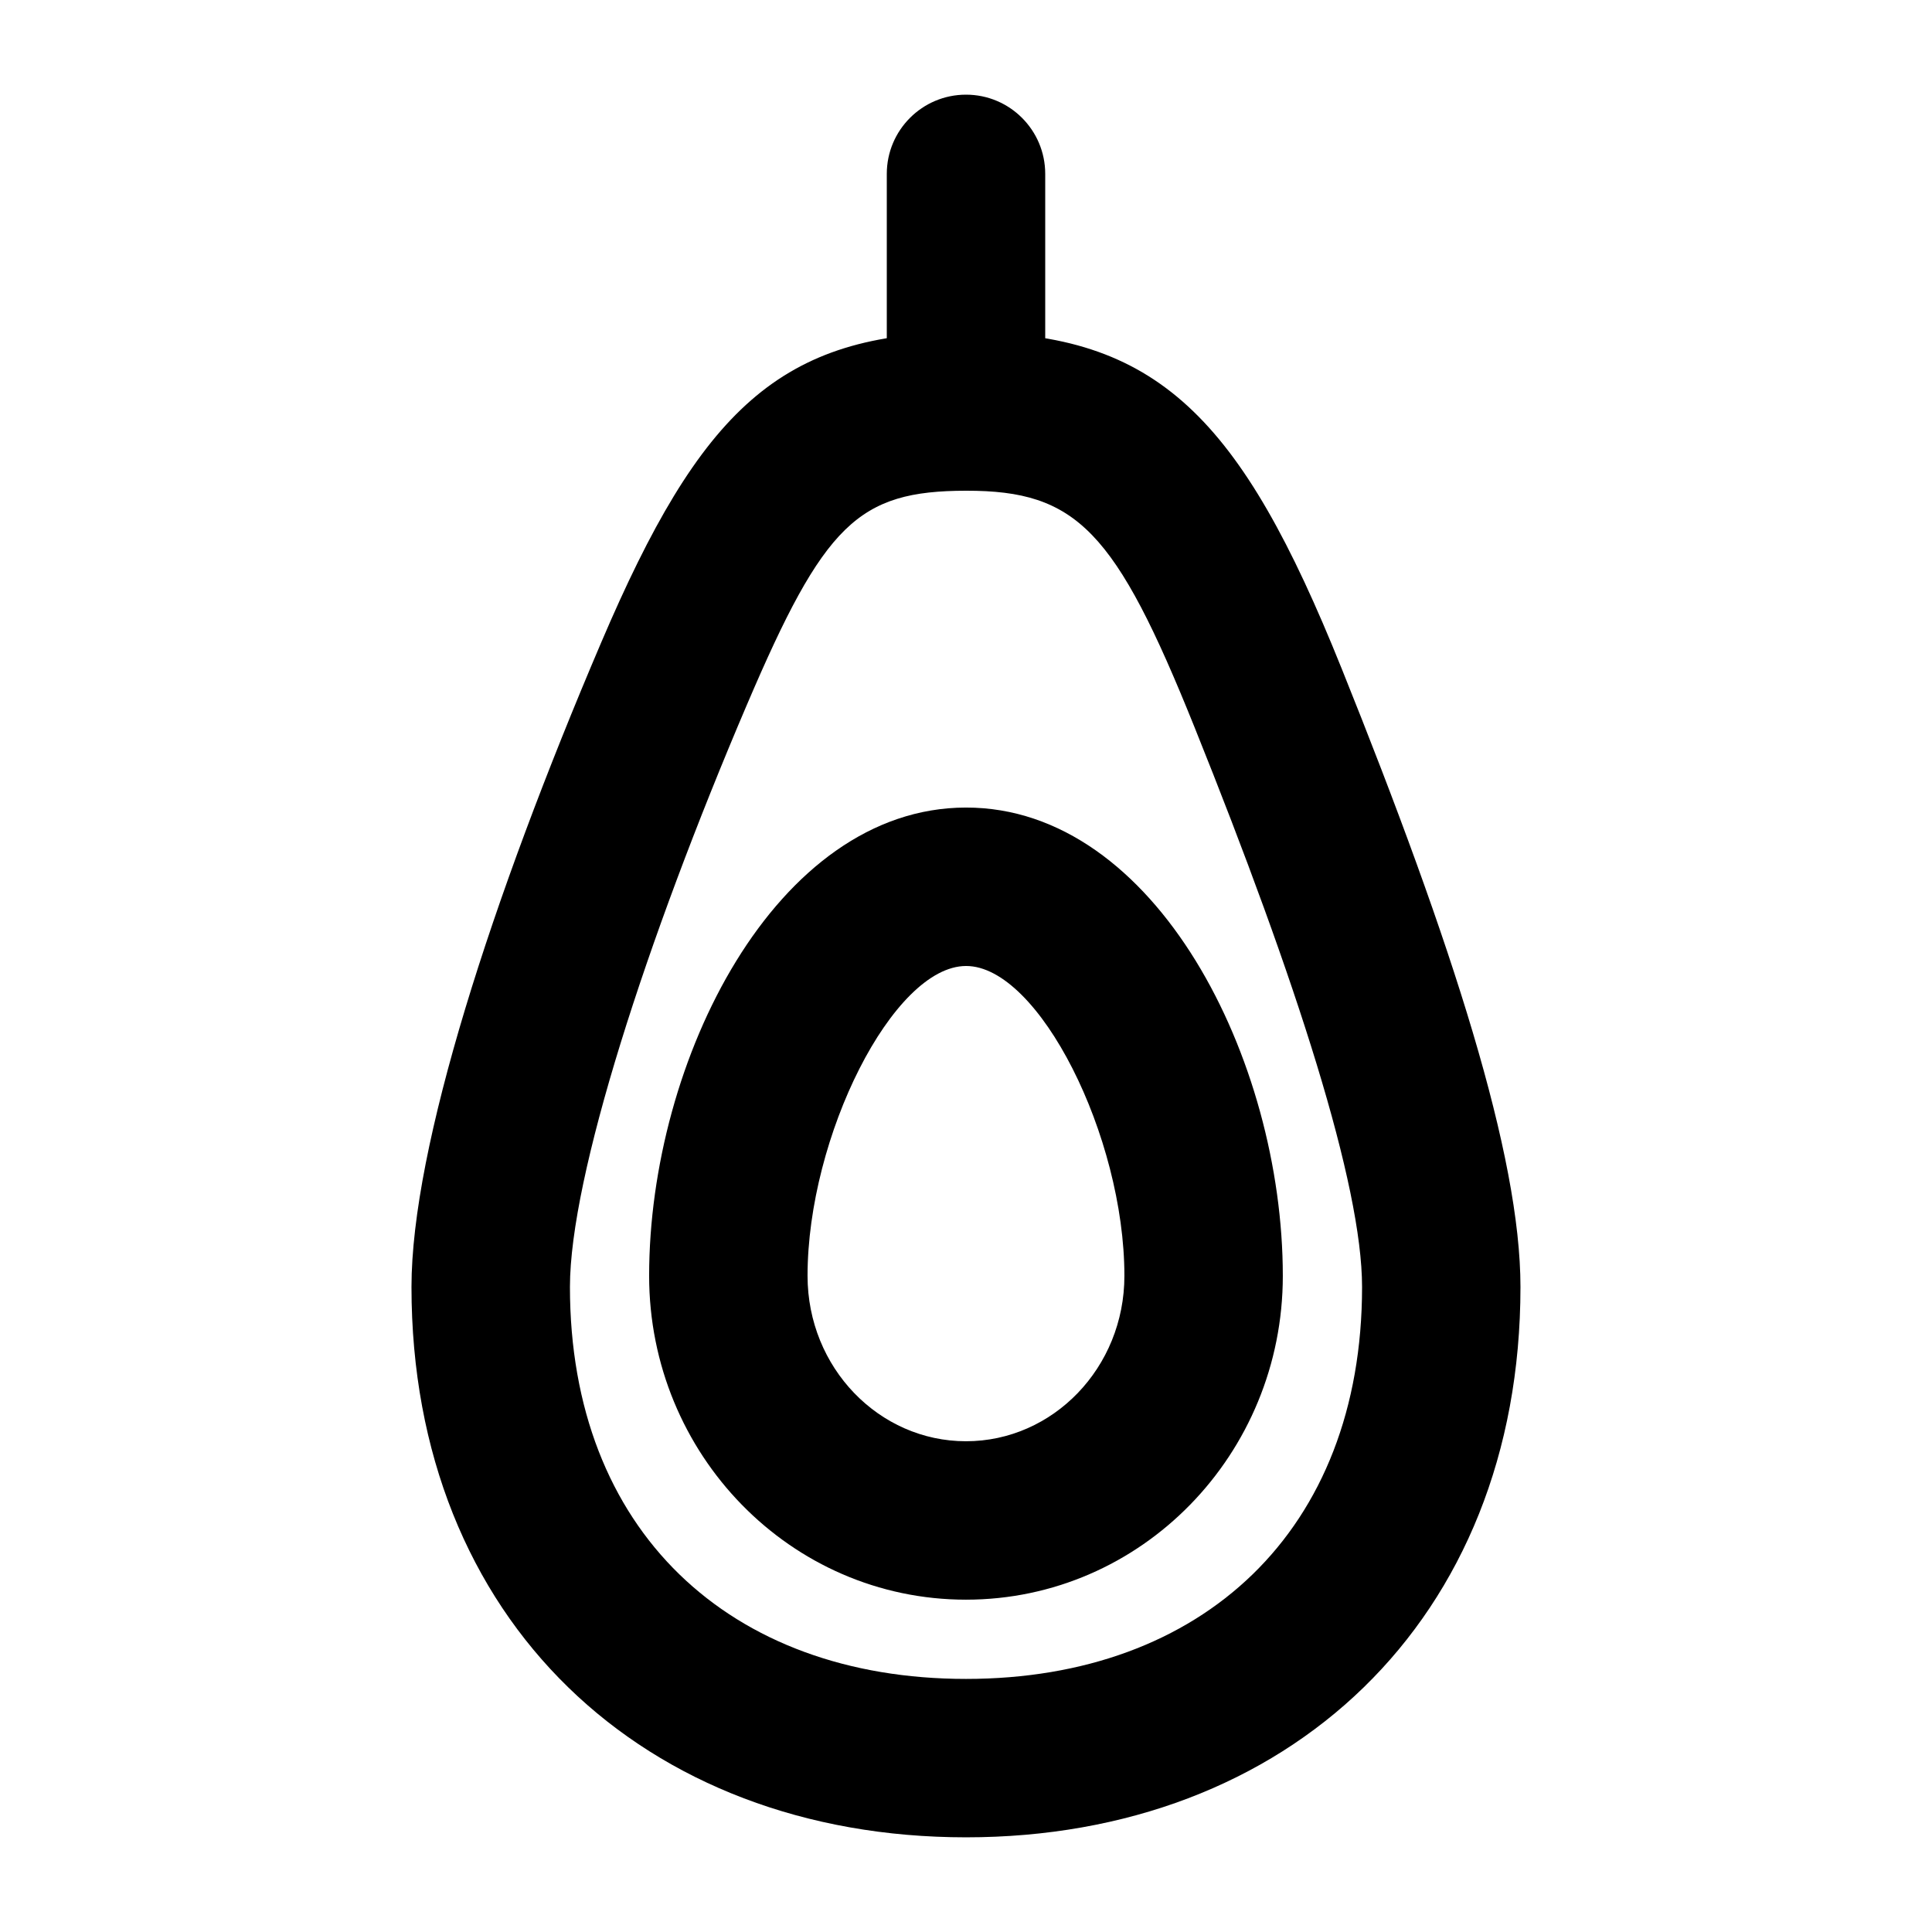
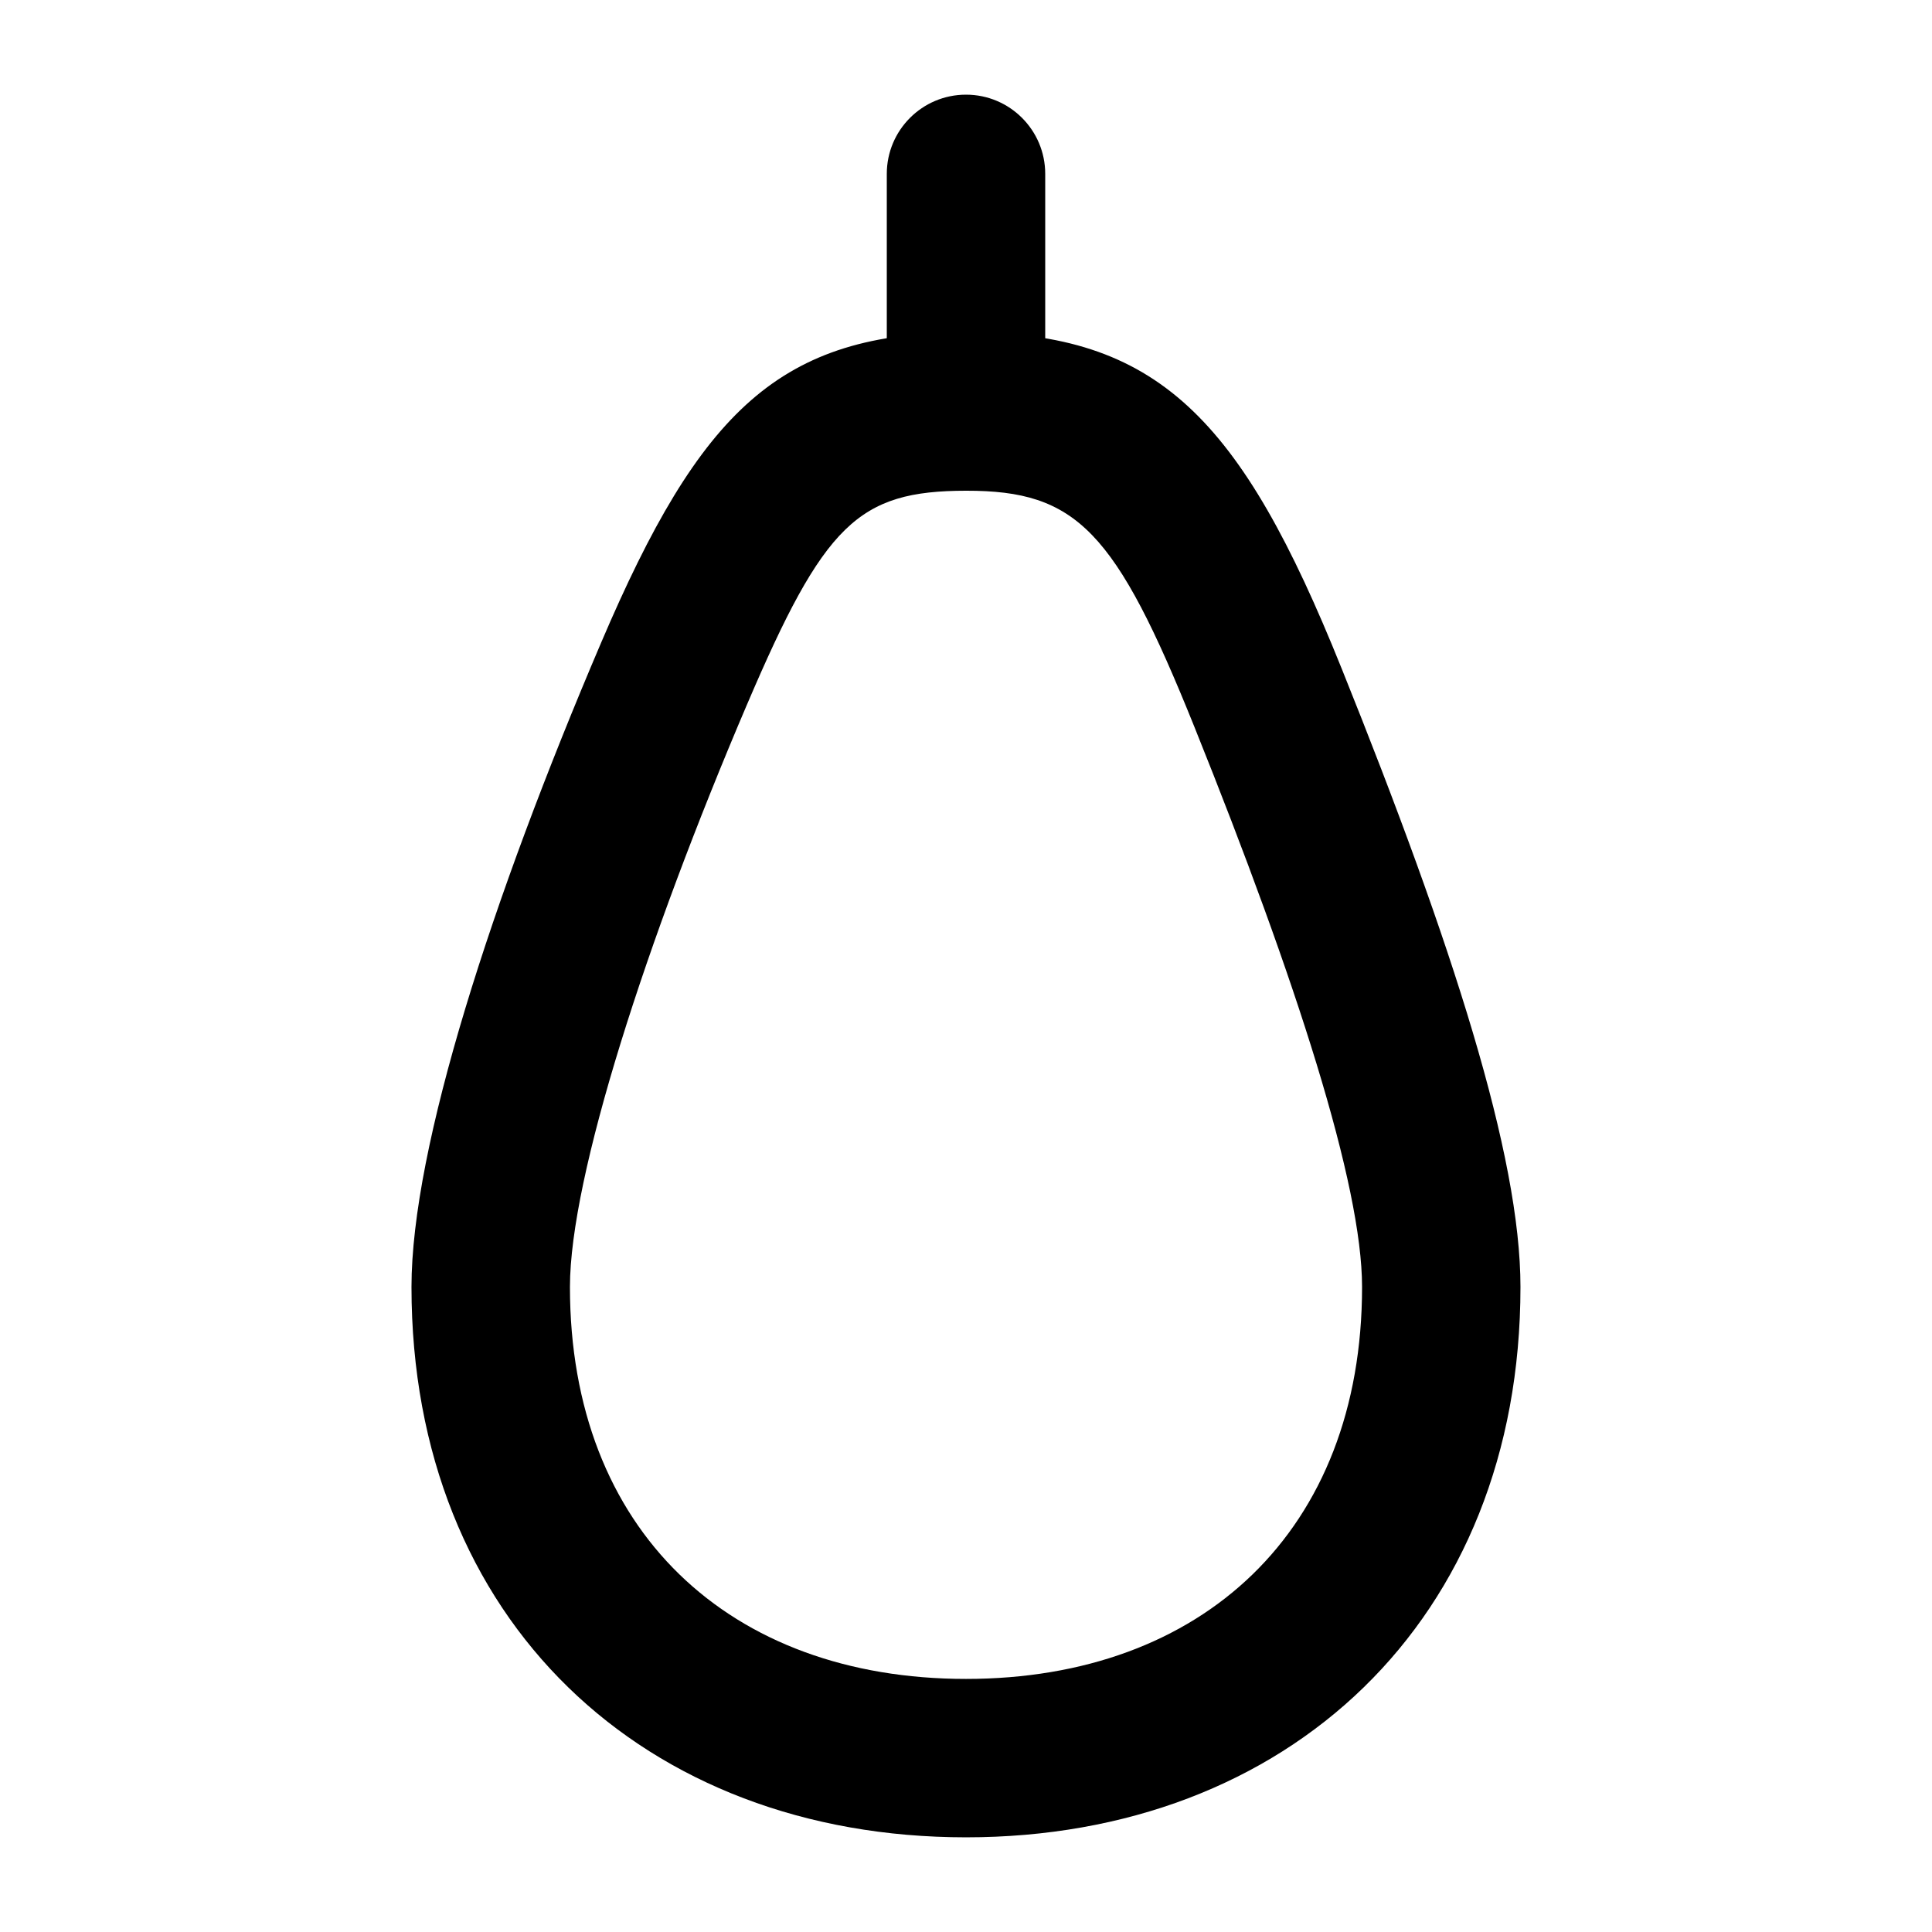
<svg xmlns="http://www.w3.org/2000/svg" fill="#000000" width="800px" height="800px" version="1.1" viewBox="144 144 512 512">
  <g>
    <path d="m499.49 321.01c29.586 73.559 47.449 129.34 47.449 164.04 0 88.516-61.809 145.86-146.94 145.86-85.137 0-146.95-57.348-146.95-145.86 0-36.941 21.203-102.68 50.27-170.77 26.336-61.699 47.438-82.156 96.648-82.219 50.887-0.066 72.891 22.73 99.52 88.949zm-157.55 9.75c-26.734 62.629-46.898 125.14-46.898 154.29 0 64.594 42.34 103.88 104.96 103.88 62.617 0 104.96-39.285 104.96-103.88 0-26.98-17.215-80.734-44.414-148.37-20.938-52.062-31.18-62.672-60.516-62.633-28.617 0.035-37.621 8.766-58.09 56.715z" />
-     <path d="m483.96 482.11c0 47.266-37.453 85.82-83.965 85.82-46.516 0-83.969-38.555-83.969-85.82 0-57.109 33.578-124.04 83.941-124.1 50.402-0.059 83.992 66.938 83.992 124.1zm-125.95 0c0 24.344 18.934 43.836 41.984 43.836 23.047 0 41.984-19.492 41.984-43.836 0-36.938-22.664-82.137-41.961-82.113-19.348 0.02-42.008 45.191-42.008 82.113z" />
    <path d="m379.01 190.08c0-11.594 9.398-20.992 20.992-20.992s20.992 9.398 20.992 20.992v52.48c0 11.594-9.398 20.992-20.992 20.992s-20.992-9.398-20.992-20.992z" />
  </g>
</svg>